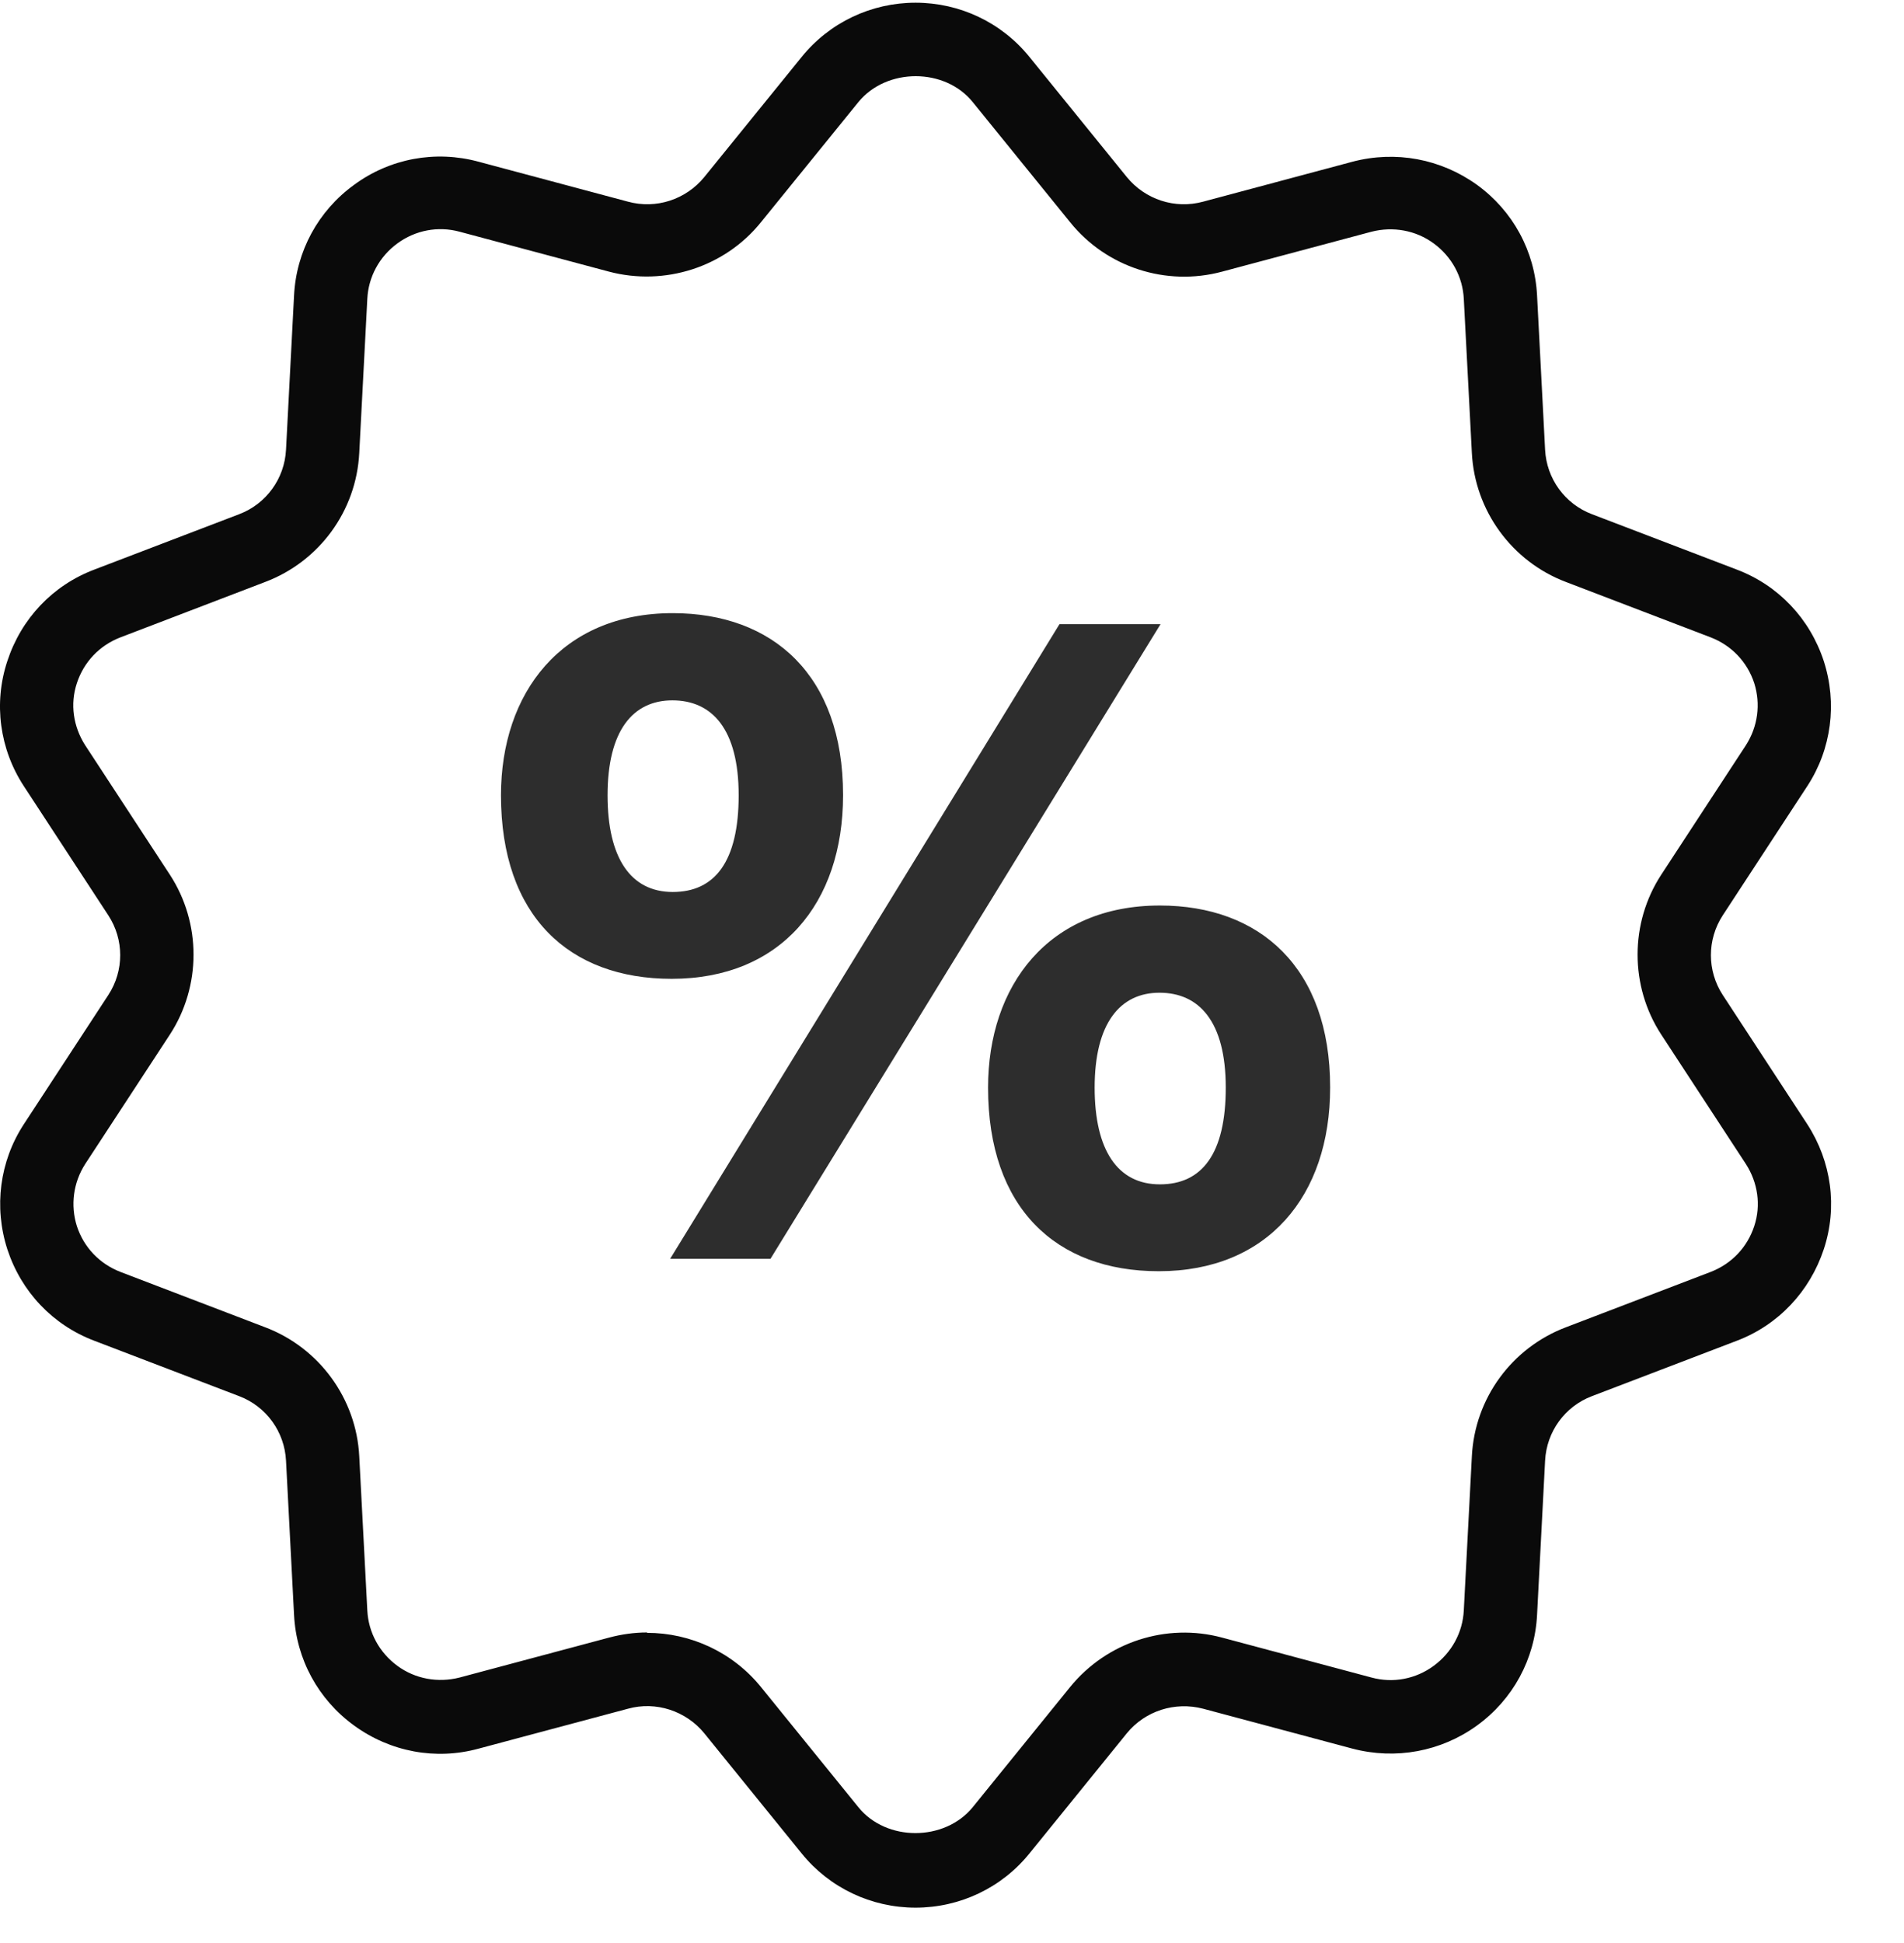
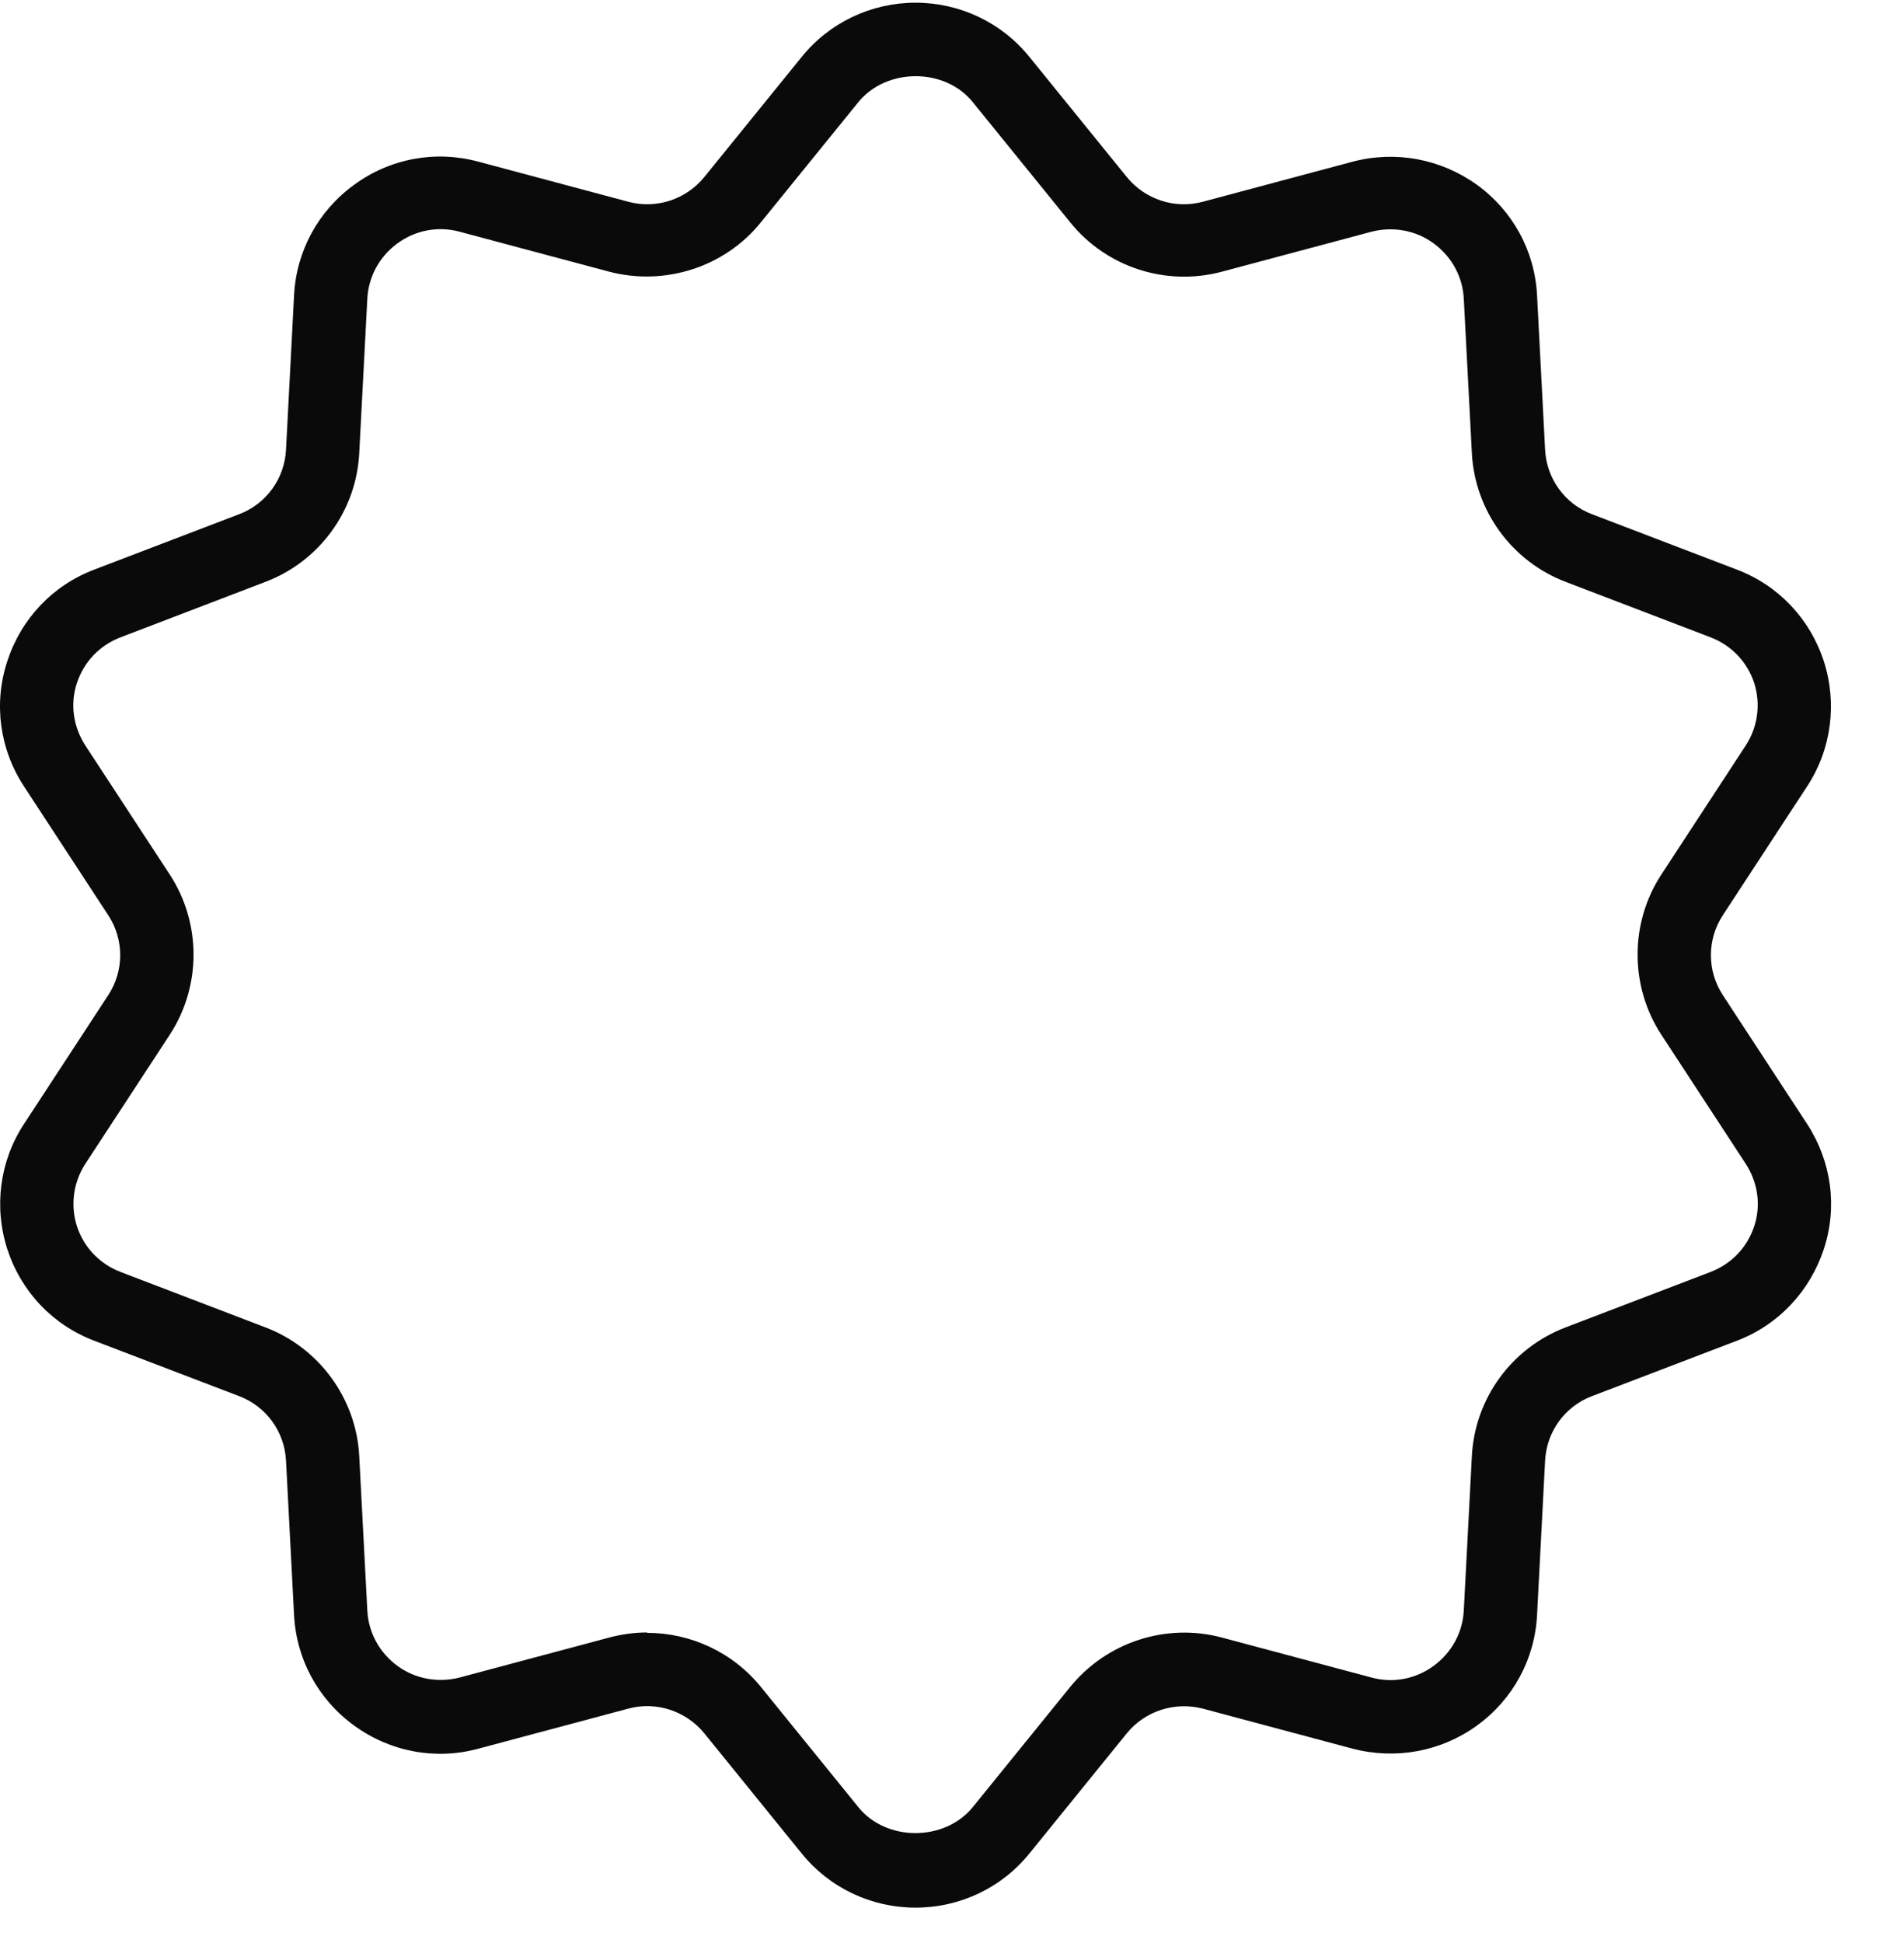
<svg xmlns="http://www.w3.org/2000/svg" width="50" height="51" viewBox="0 0 50 51" fill="none">
  <g id="Icons/Basic/Library">
    <g id="Vector">
      <path d="M24.043 50.072C22.879 50.072 21.783 49.553 21.052 48.649L18.494 45.494C18.013 44.907 17.224 44.648 16.493 44.85L12.569 45.898C11.444 46.206 10.252 45.985 9.299 45.292C8.357 44.609 7.78 43.551 7.722 42.388L7.511 38.339C7.472 37.579 6.991 36.915 6.28 36.646L2.481 35.194C1.384 34.78 0.557 33.905 0.192 32.789C-0.164 31.683 -0.01 30.481 0.625 29.51L2.846 26.115C3.26 25.48 3.26 24.663 2.846 24.028L0.625 20.633C-0.01 19.662 -0.174 18.46 0.192 17.354C0.557 16.238 1.384 15.363 2.481 14.949L6.28 13.497C6.991 13.228 7.472 12.564 7.511 11.805L7.722 7.756C7.78 6.592 8.357 5.534 9.299 4.851C10.242 4.159 11.434 3.937 12.569 4.245L16.493 5.294C17.234 5.495 18.013 5.236 18.494 4.649L21.052 1.495C21.783 0.591 22.879 0.071 24.043 0.071C25.207 0.071 26.303 0.591 27.034 1.495L29.592 4.649C30.073 5.236 30.852 5.495 31.593 5.294L35.516 4.245C36.651 3.947 37.834 4.168 38.786 4.851C39.729 5.534 40.306 6.592 40.364 7.756L40.575 11.805C40.614 12.564 41.094 13.228 41.806 13.497L45.605 14.949C46.701 15.363 47.528 16.238 47.894 17.354C48.25 18.46 48.096 19.662 47.461 20.633L45.239 24.028C44.826 24.663 44.826 25.48 45.239 26.115L47.461 29.51C48.096 30.491 48.259 31.683 47.894 32.789C47.528 33.895 46.701 34.78 45.605 35.194L41.806 36.646C41.094 36.915 40.614 37.579 40.575 38.339L40.364 42.388C40.306 43.551 39.729 44.609 38.786 45.292C37.844 45.975 36.651 46.196 35.516 45.898L31.593 44.85C30.852 44.657 30.073 44.907 29.592 45.494L27.034 48.649C26.303 49.553 25.207 50.072 24.043 50.072ZM16.993 42.859C18.138 42.859 19.244 43.369 19.984 44.282L22.543 47.437C23.273 48.341 24.803 48.341 25.543 47.437L28.101 44.282C29.063 43.099 30.631 42.59 32.093 42.984L36.017 44.032C36.584 44.186 37.18 44.071 37.651 43.724C38.123 43.378 38.411 42.849 38.44 42.272L38.652 38.223C38.729 36.704 39.7 35.377 41.123 34.838L44.922 33.386C45.47 33.174 45.884 32.742 46.067 32.184C46.249 31.636 46.163 31.039 45.845 30.549L43.624 27.154C42.797 25.884 42.797 24.23 43.624 22.961L45.845 19.566C46.163 19.075 46.24 18.479 46.067 17.931C45.884 17.373 45.47 16.94 44.922 16.729L41.123 15.276C39.7 14.738 38.729 13.401 38.652 11.891L38.44 7.842C38.411 7.265 38.123 6.736 37.651 6.39C37.18 6.044 36.584 5.938 36.017 6.082L32.093 7.13C30.621 7.525 29.053 7.015 28.101 5.832L25.543 2.678C24.812 1.774 23.283 1.774 22.543 2.678L19.984 5.832C19.032 7.015 17.455 7.515 15.993 7.13L12.069 6.082C11.502 5.928 10.906 6.044 10.434 6.39C9.963 6.736 9.675 7.265 9.646 7.842L9.434 11.891C9.357 13.411 8.386 14.738 6.962 15.276L3.164 16.729C2.615 16.94 2.202 17.373 2.019 17.931C1.836 18.479 1.923 19.075 2.24 19.566L4.462 22.961C5.289 24.23 5.289 25.884 4.462 27.154L2.24 30.549C1.923 31.039 1.846 31.636 2.019 32.184C2.202 32.742 2.615 33.174 3.164 33.386L6.962 34.838C8.386 35.377 9.357 36.713 9.434 38.223L9.646 42.272C9.675 42.849 9.963 43.378 10.434 43.724C10.906 44.071 11.502 44.176 12.069 44.032L15.993 42.984C16.32 42.897 16.657 42.849 16.993 42.849V42.859Z" fill="#0A0A0A" />
-       <path d="M22.139 20.874C22.139 23.72 20.494 25.692 17.638 25.692C14.945 25.692 13.156 24.047 13.156 20.874C13.156 18.19 14.743 16.094 17.667 16.094C20.292 16.094 22.139 17.719 22.139 20.864V20.874ZM15.955 20.874C15.955 22.518 16.561 23.413 17.667 23.413C18.773 23.413 19.398 22.614 19.398 20.874C19.398 19.133 18.696 18.383 17.657 18.383C16.618 18.383 15.955 19.181 15.955 20.874ZM17.599 33.04L27.823 16.382H30.477L20.234 33.04H17.59H17.599ZM34.93 28.548C34.93 31.395 33.285 33.367 30.429 33.367C27.726 33.367 25.947 31.703 25.947 28.548C25.947 25.865 27.534 23.768 30.458 23.768C33.083 23.768 34.93 25.394 34.93 28.539V28.548ZM28.746 28.548C28.746 30.193 29.352 31.087 30.458 31.087C31.564 31.087 32.189 30.289 32.189 28.548C32.189 26.808 31.487 26.057 30.448 26.057C29.409 26.057 28.746 26.865 28.746 28.548Z" fill="#2D2D2D" />
    </g>
  </g>
</svg>